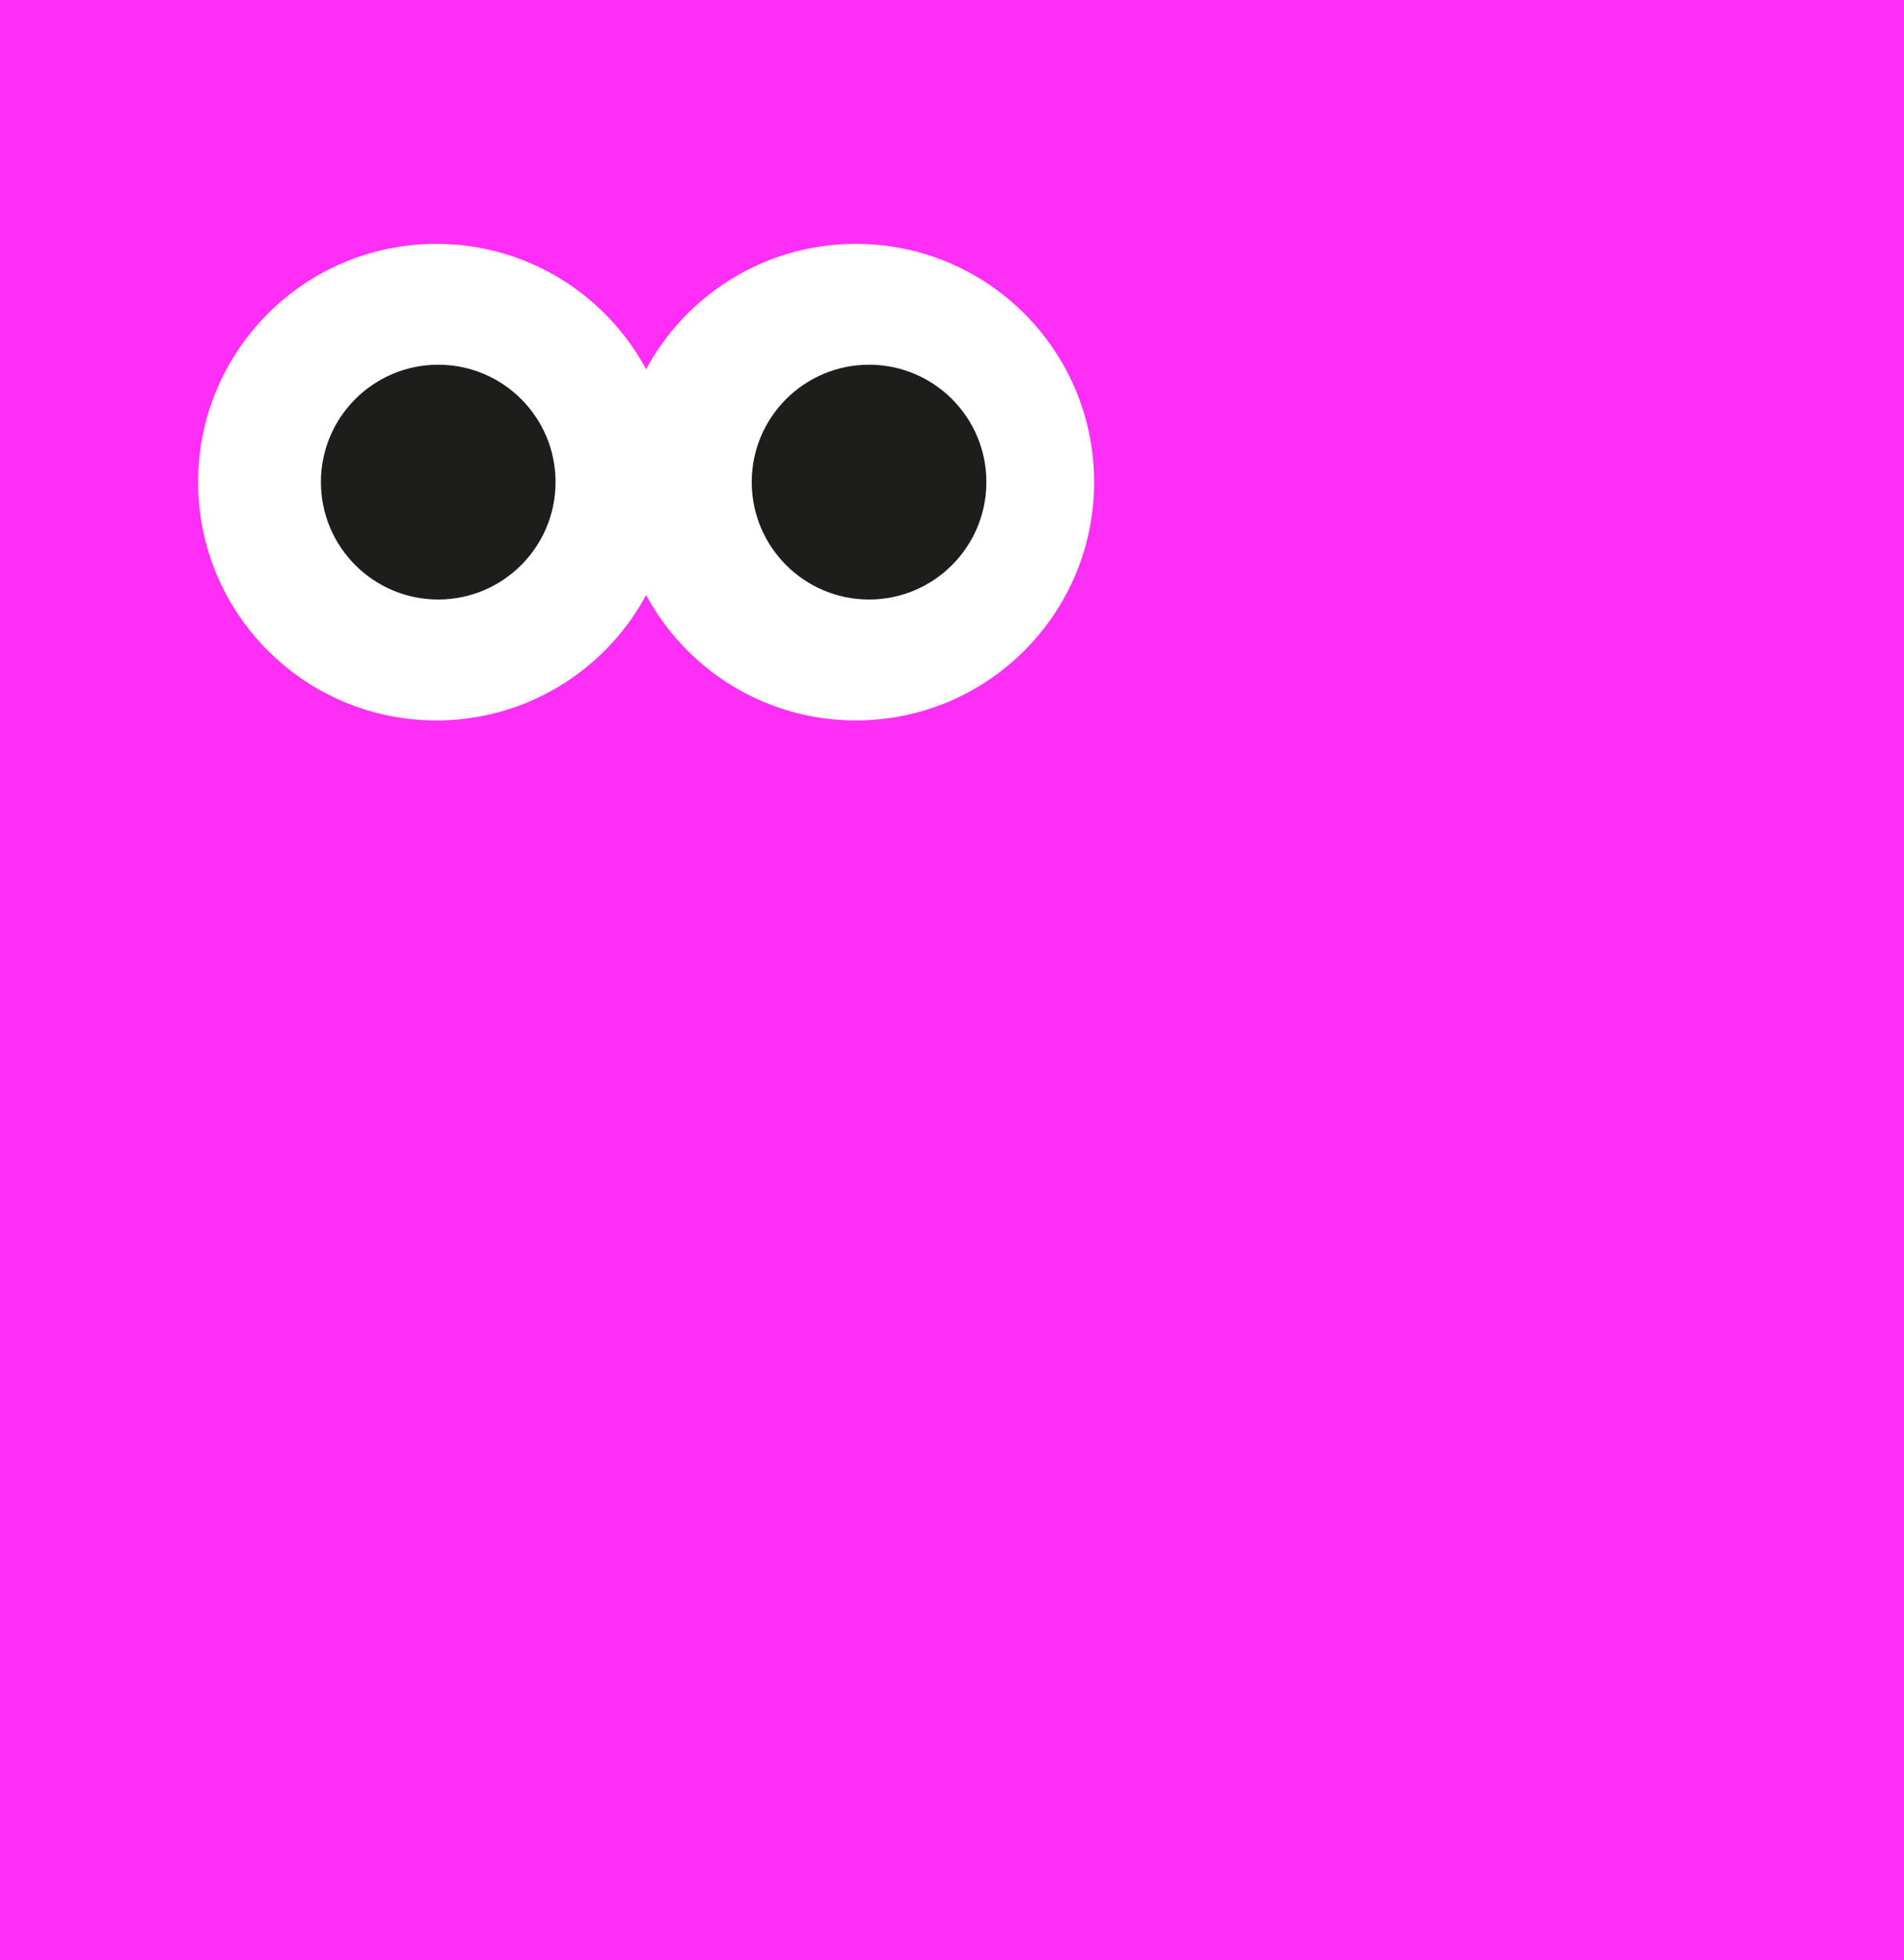
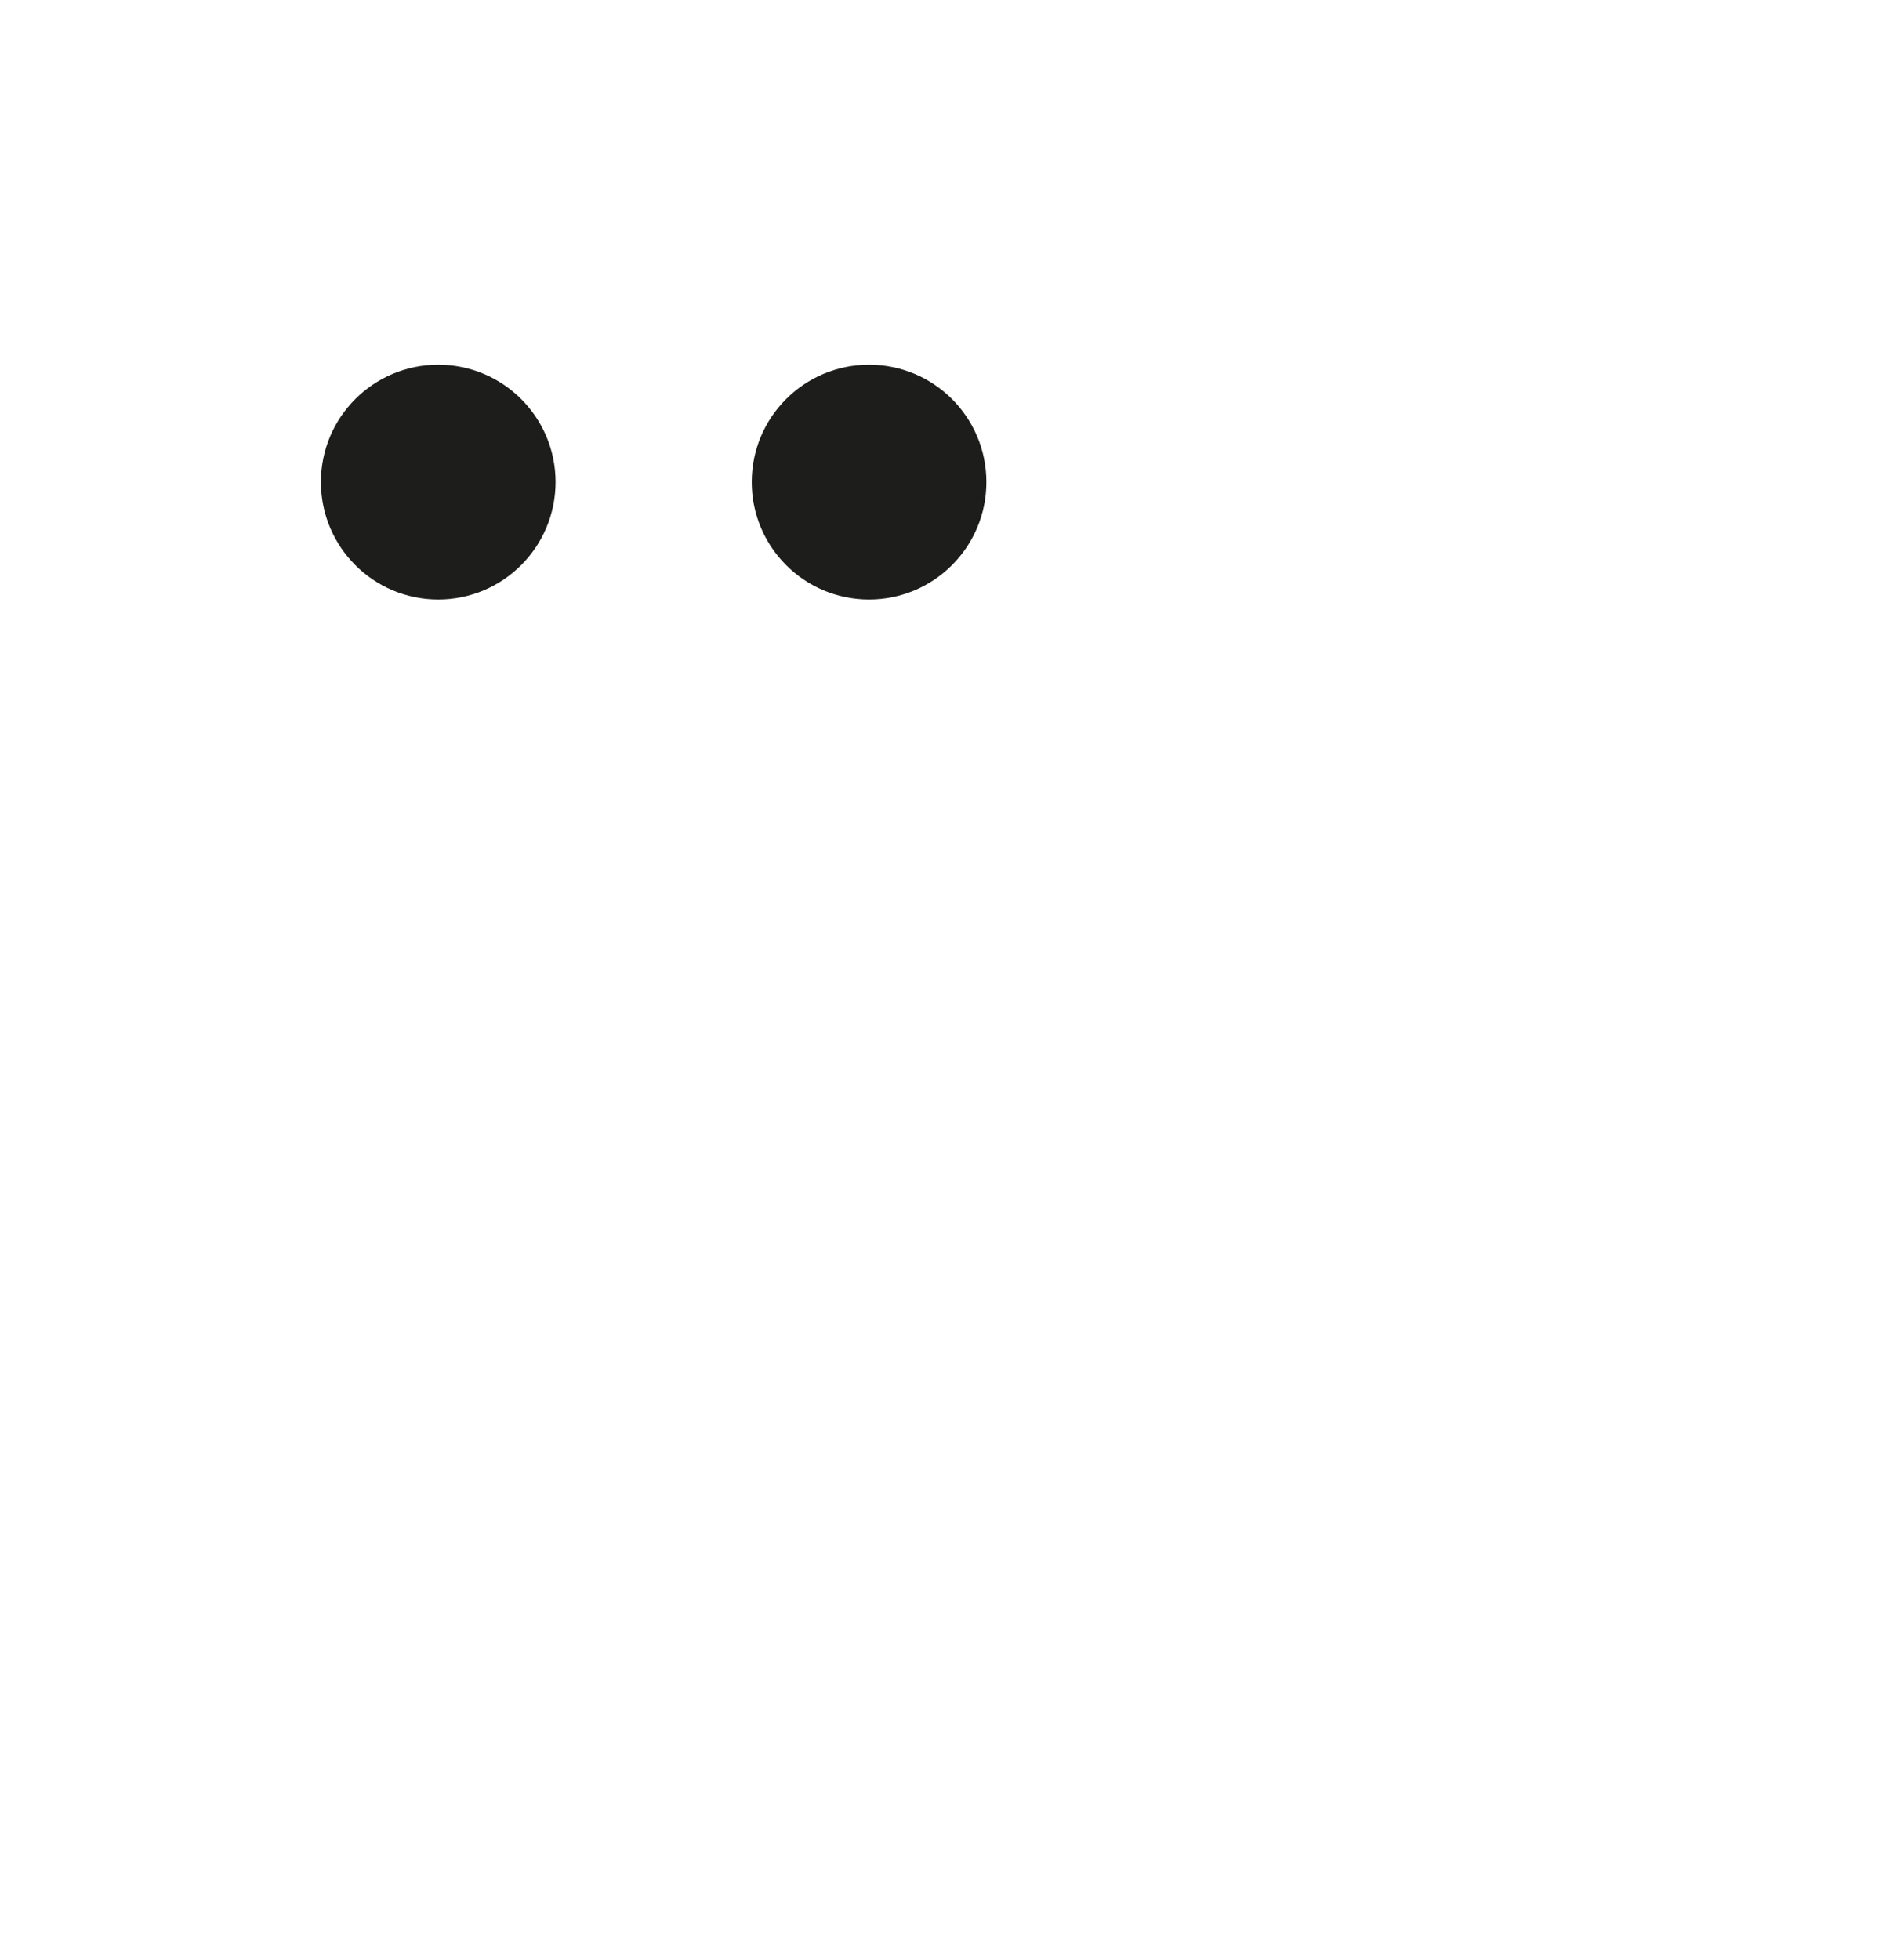
<svg xmlns="http://www.w3.org/2000/svg" version="1.1" id="Ebene_1" x="0px" y="0px" viewBox="0 0 66 67.937" style="enable-background:new 0 0 66 67.937;" xml:space="preserve">
  <style type="text/css">
	.st0{fill:#FFFFFF;}
	.st1{fill:#EA602F;}
	.st2{fill:#1D1D1B;}
	.st3{fill:none;stroke:#1D1D1B;stroke-width:2;stroke-linecap:round;}
	.st4{fill:none;stroke:#1D1D1B;stroke-width:3;stroke-linecap:round;}
	.st5{fill:#009CFA;}
	.st6{fill:#35529F;}
	.st7{fill:#264AD9;}
	.st8{fill:#FF2EF8;}
	.st9{fill:#BC001F;}
	.st10{fill:#F9CC00;}
	.st11{fill:none;stroke:#1D1D1B;stroke-width:1.62;stroke-linecap:round;}
	.st12{fill:#FF2EF7;}
	.st13{fill:none;stroke:#1D1D1B;stroke-width:2.7;stroke-linecap:round;}
</style>
-   <rect class="st12" width="66" height="67.937" />
  <path class="st0" d="M15.124,24.968c4.56,0,8.257-3.699,8.257-8.258c0-4.562-3.697-8.258-8.257-8.258s-8.257,3.696-8.257,8.258  C6.867,21.269,10.564,24.968,15.124,24.968" />
  <path class="st2" d="M15.191,20.777c2.246,0,4.067-1.824,4.067-4.07c0-2.246-1.821-4.067-4.067-4.067s-4.067,1.821-4.067,4.067  C11.124,18.953,12.945,20.777,15.191,20.777" />
-   <path class="st0" d="M29.67,24.968c4.56,0,8.257-3.699,8.257-8.258c0-4.562-3.697-8.258-8.257-8.258s-8.257,3.696-8.257,8.258  C21.413,21.269,25.11,24.968,29.67,24.968" />
+   <path class="st0" d="M29.67,24.968c4.56,0,8.257-3.699,8.257-8.258c0-4.562-3.697-8.258-8.257-8.258C21.413,21.269,25.11,24.968,29.67,24.968" />
  <path class="st2" d="M30.125,20.777c2.246,0,4.067-1.824,4.067-4.07c0-2.246-1.821-4.067-4.067-4.067s-4.067,1.821-4.067,4.067  C26.058,18.953,27.879,20.777,30.125,20.777" />
</svg>